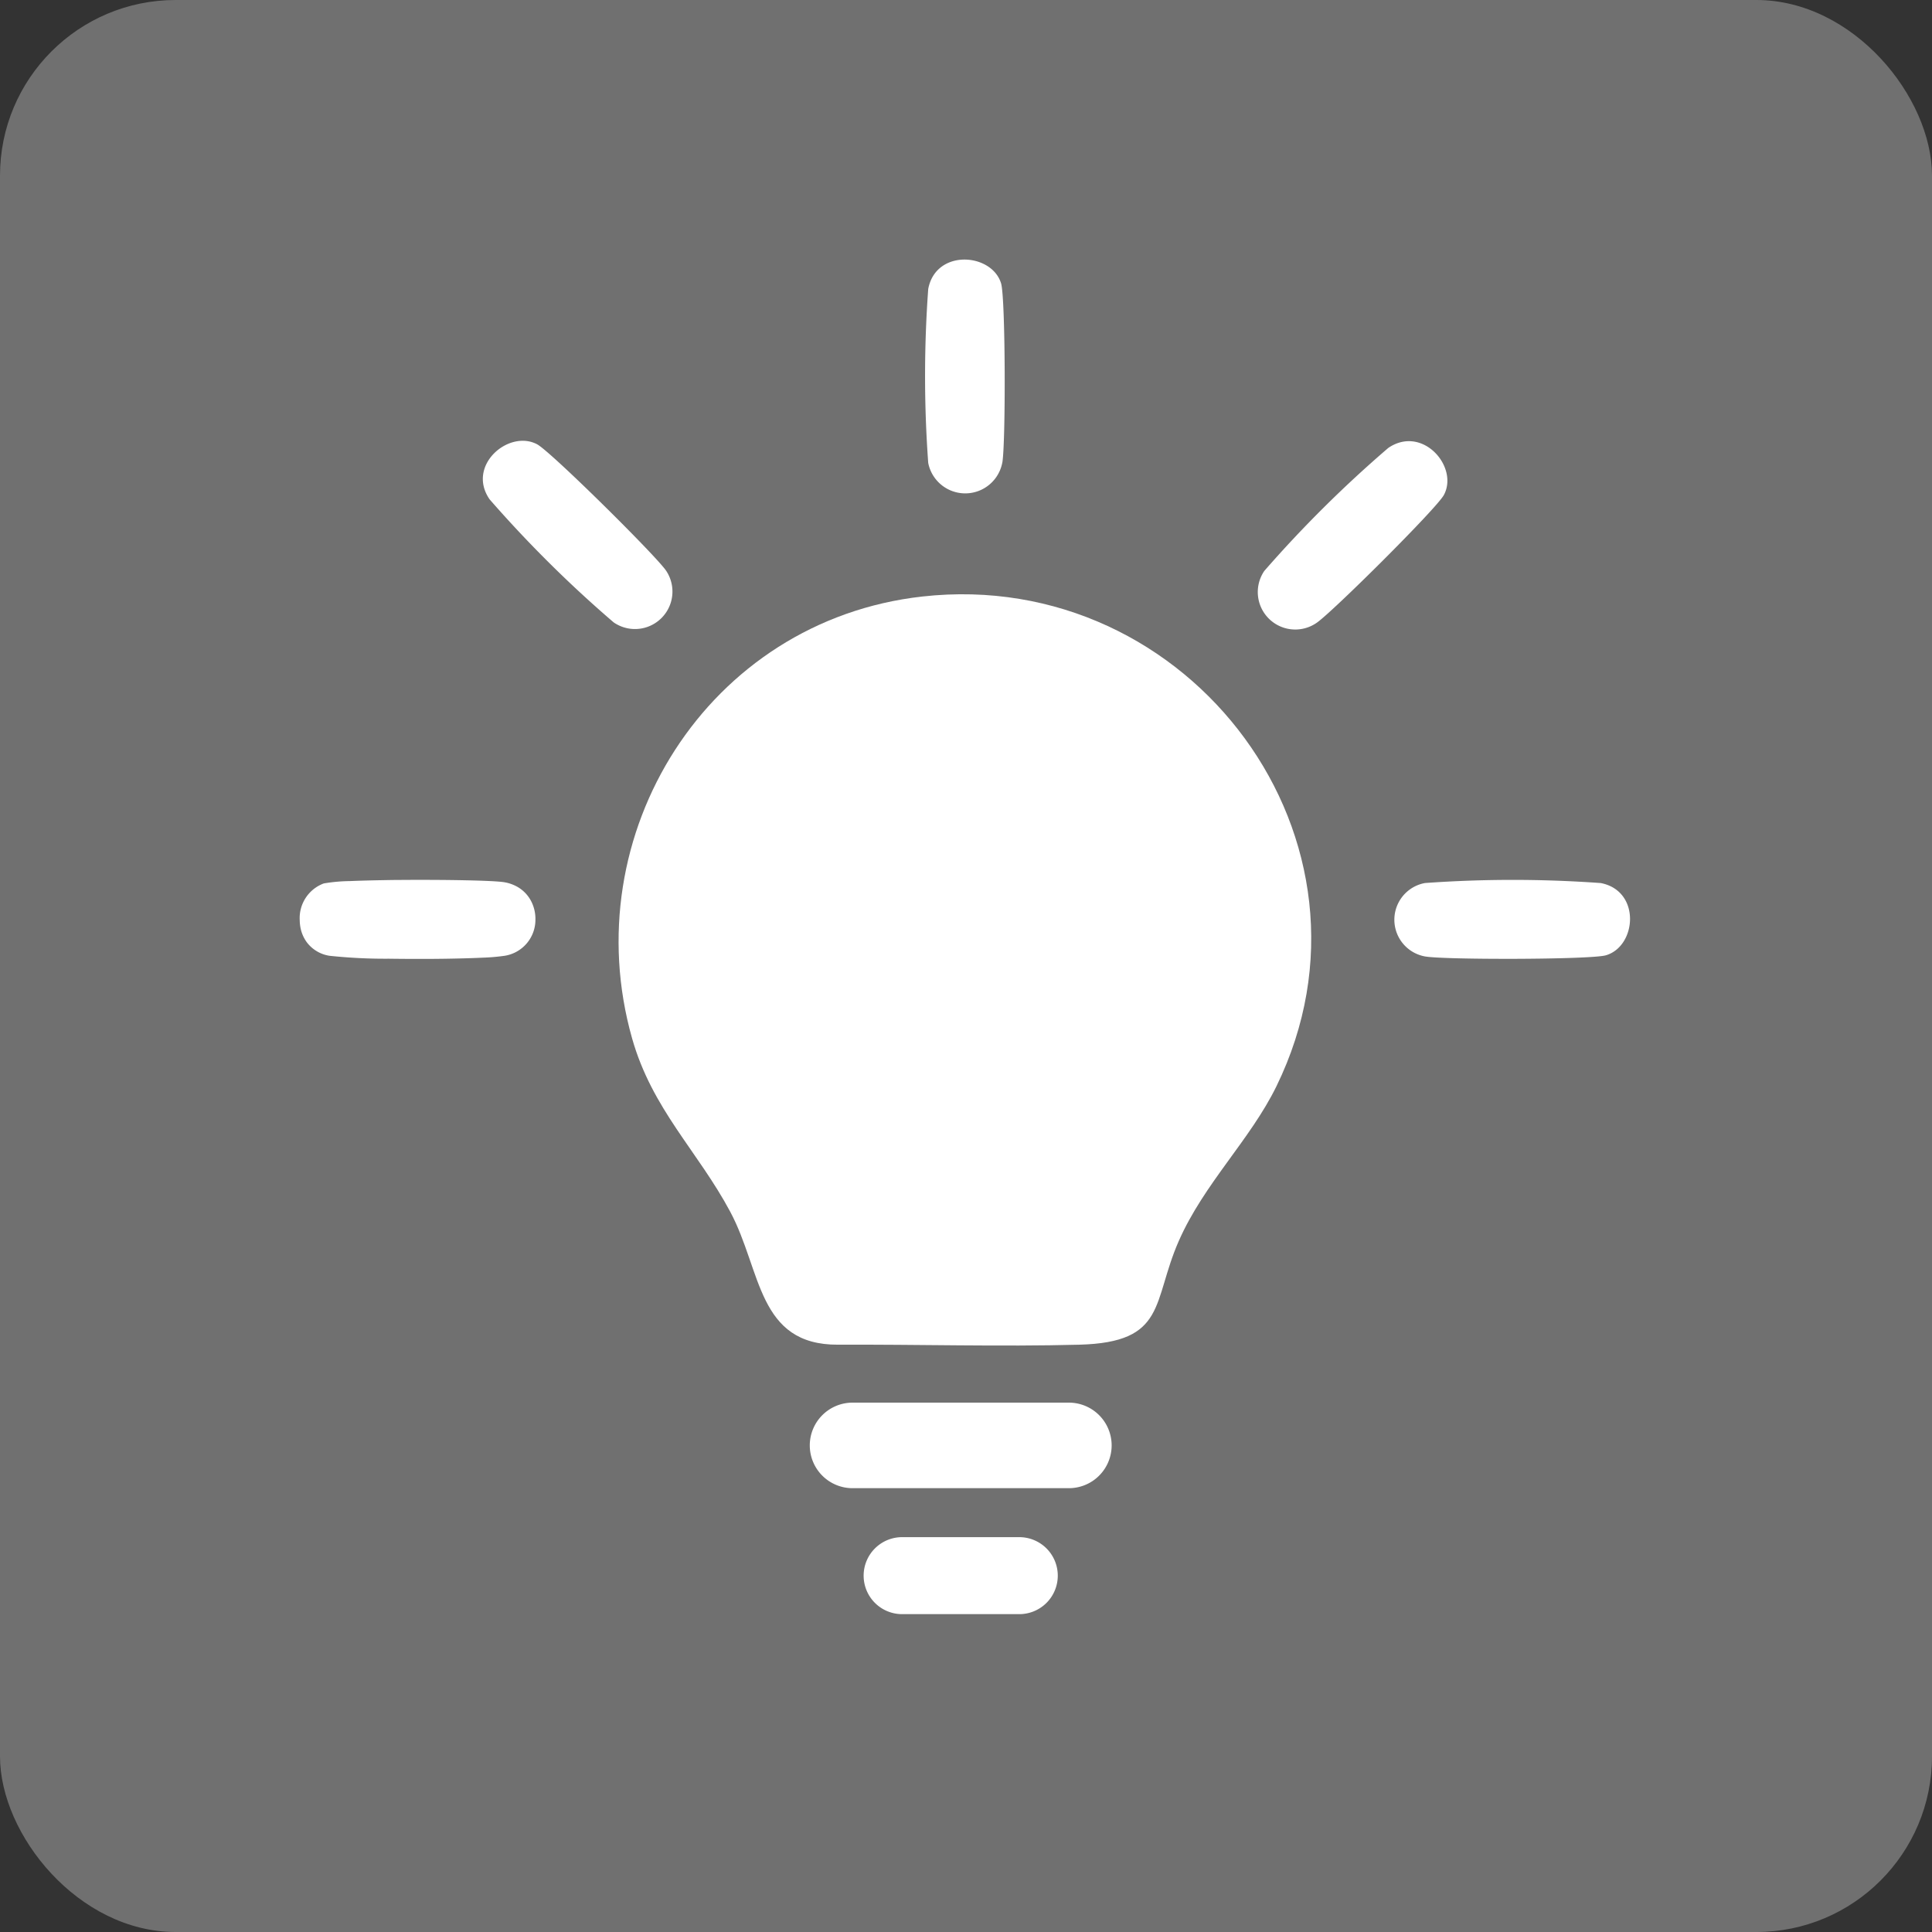
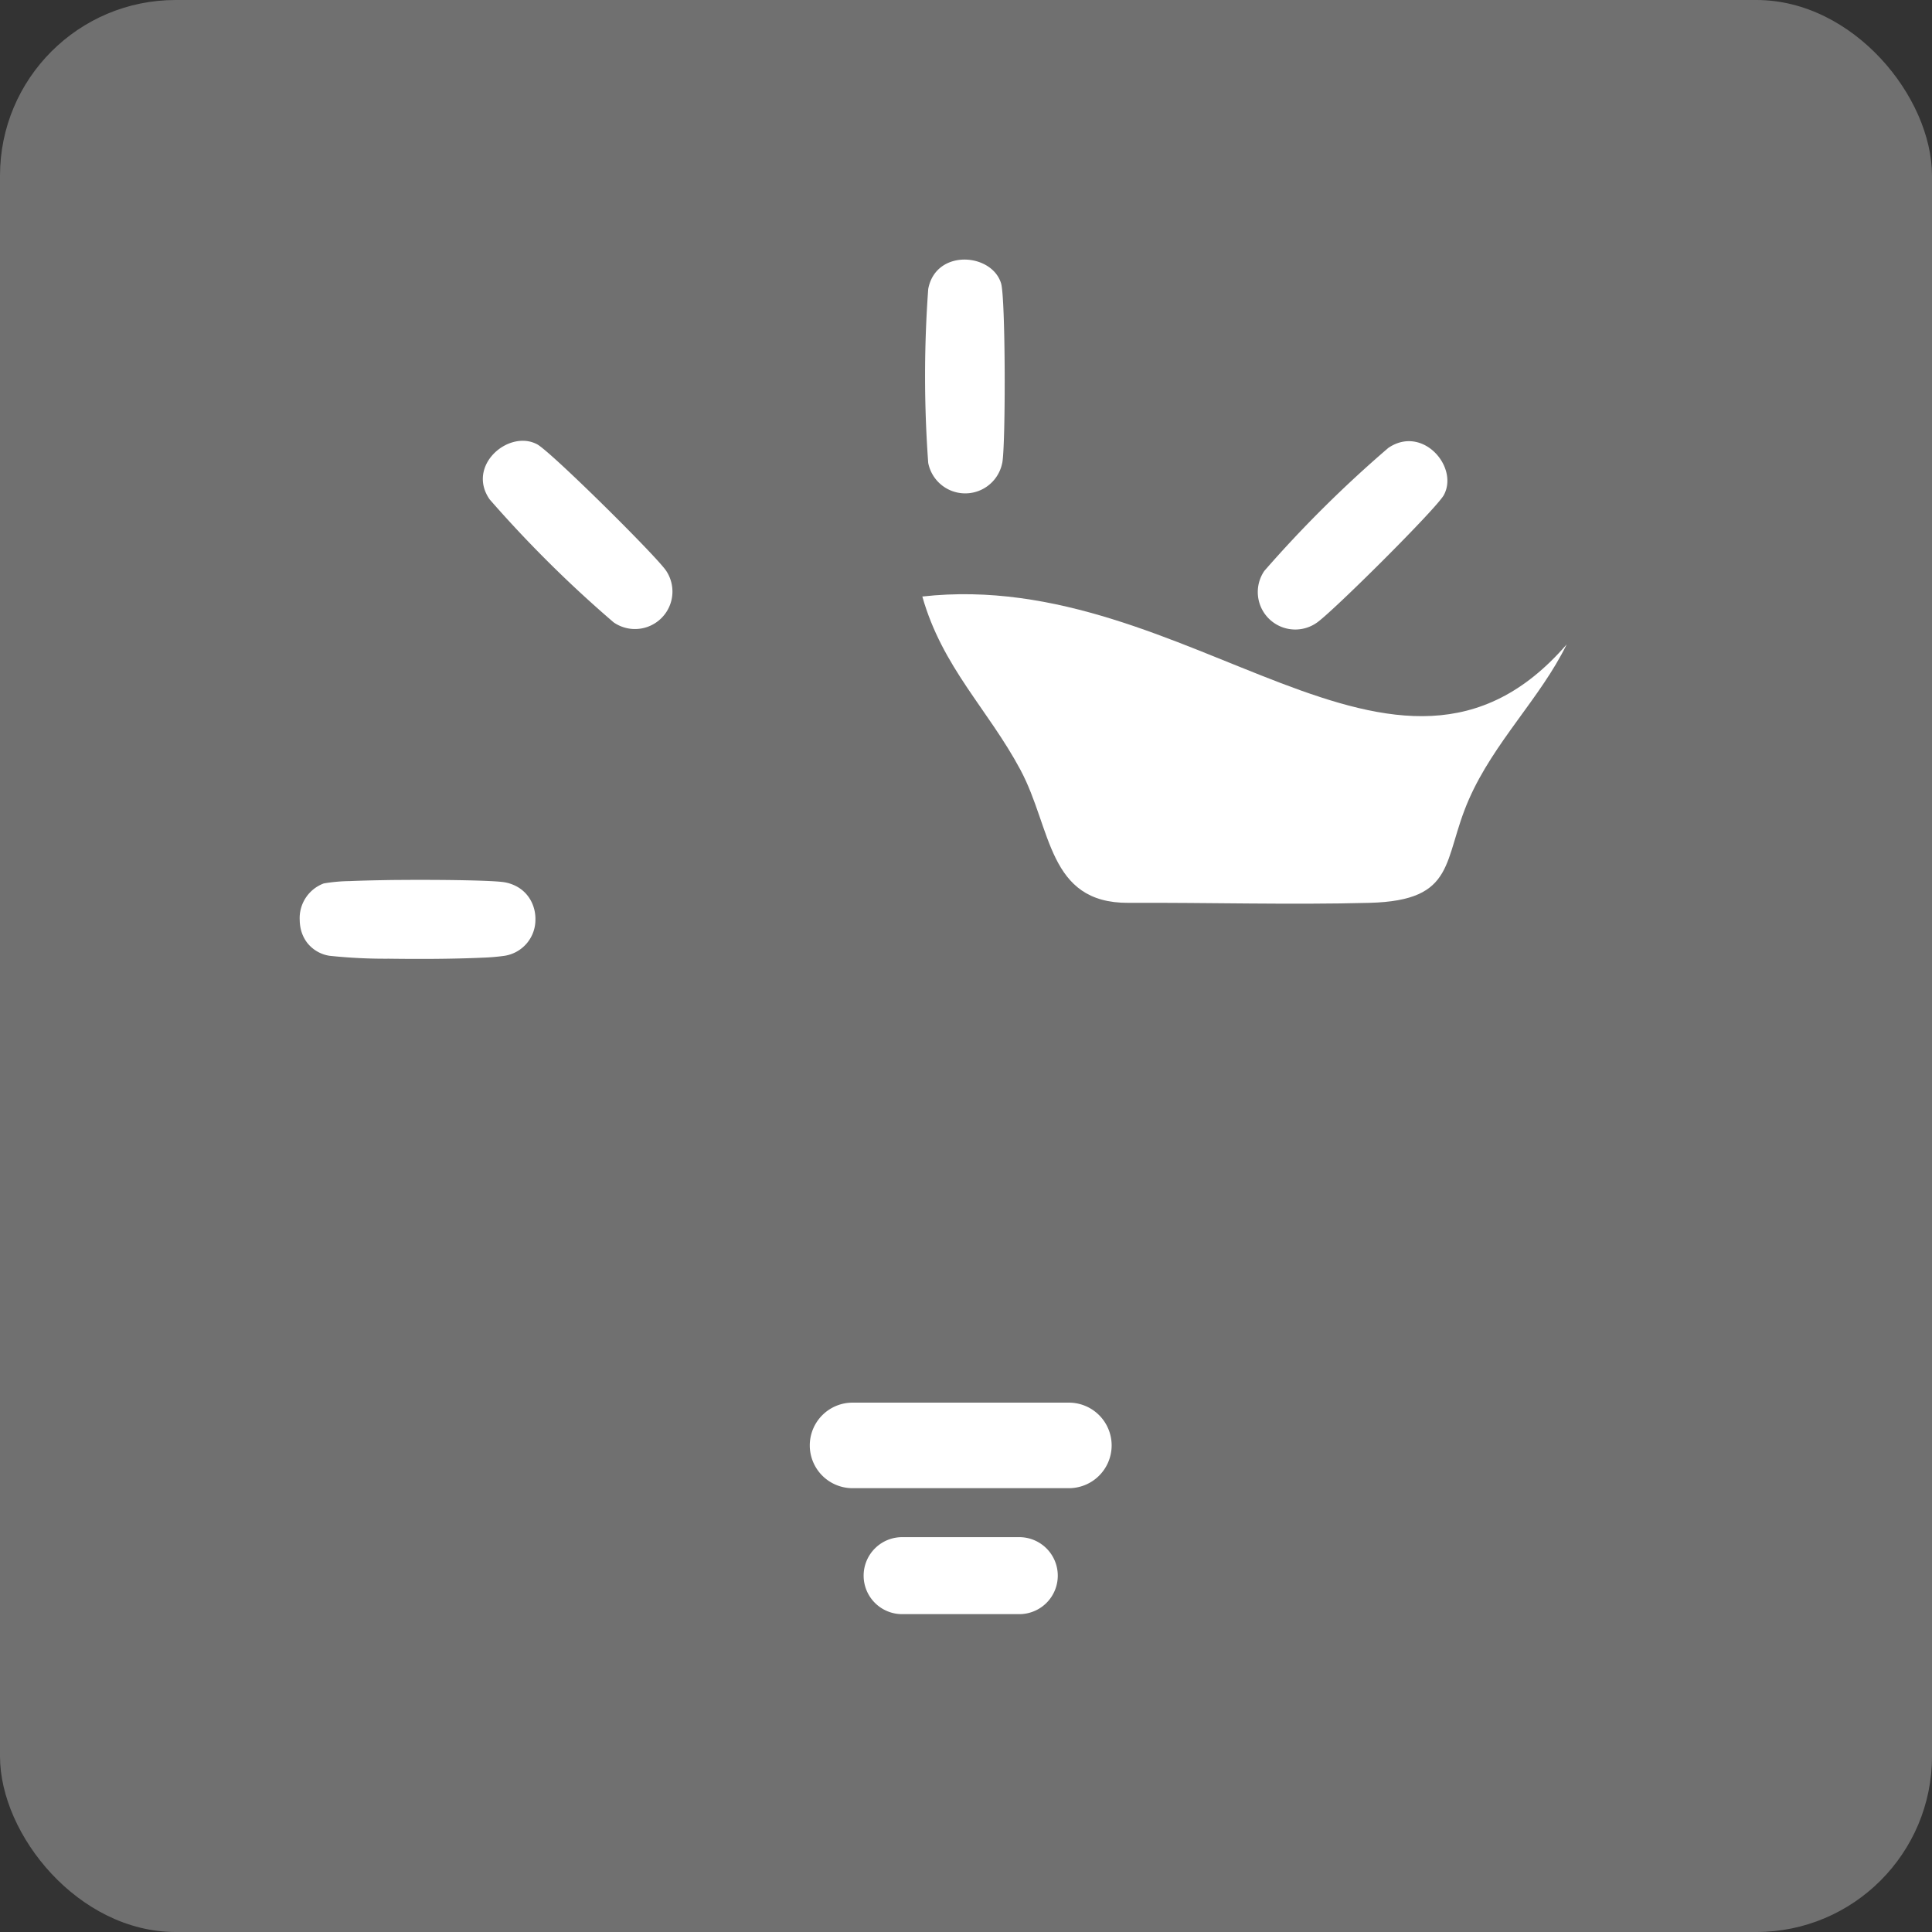
<svg xmlns="http://www.w3.org/2000/svg" id="icon-07" width="165" height="165" viewBox="0 0 165 165">
  <rect x="0" y="0" width="165" height="165" fill="#333333" stroke="none" />
  <defs>
    <clipPath id="clip-path">
      <rect id="Rectangle_1584" data-name="Rectangle 1584" width="122.809" height="129.838" fill="none" />
    </clipPath>
  </defs>
  <rect id="Rectangle_1577" data-name="Rectangle 1577" width="165" height="165" rx="15" fill="#707070" />
  <g id="Group_1658" data-name="Group 1658" transform="translate(21 16)">
    <g id="Group_1657" data-name="Group 1657" transform="translate(0 0)" clip-path="url(#clip-path)">
      <path id="Path_2298" data-name="Path 2298" d="M20.13,95.865a3.288,3.288,0,0,0-.364-1.525,3.044,3.044,0,0,0-.286-.449,2.974,2.974,0,0,0-.819-.735,3.391,3.391,0,0,0-1.15-.429c-.894-.166-5.272-.234-9.158-.2-.431,0-.857.01-1.271.017-1.036.018-2,.044-2.8.078a14.185,14.185,0,0,0-2.226.2A3.155,3.155,0,0,0,0,95.96a3.655,3.655,0,0,0,.042.509,3.1,3.1,0,0,0,.578,1.4A3,3,0,0,0,2.532,99a44.992,44.992,0,0,0,5.079.251c.78.011,1.595.017,2.41.017h.611c1.22,0,2.419-.021,3.477-.05l.517-.016c.336-.011.654-.023.95-.038A17.467,17.467,0,0,0,17.511,99a3.116,3.116,0,0,0,2.618-3.13" transform="translate(4.598 -33.374)" fill="#fff" />
-       <path id="Path_2299" data-name="Path 2299" d="M179.542,92.788a104.8,104.8,0,0,0-14.98,0,3.186,3.186,0,0,0,0,6.269c1.59.295,14.189.281,15.459-.1,2.633-.781,3-5.53-.48-6.173" transform="translate(-63.863 -33.374)" fill="#fff" />
      <path id="Path_2300" data-name="Path 2300" d="M146.75,42.6c1.335-.907,10.234-9.754,10.863-10.911,1.3-2.4-1.821-6.014-4.74-4.028a103.479,103.479,0,0,0-10.592,10.507A3.2,3.2,0,0,0,146.75,42.6" transform="translate(-55.304 -5.409)" fill="#fff" />
      <path id="Path_2301" data-name="Path 2301" d="M99.111,17.37c.3-1.577.283-14.074-.1-15.335-.787-2.611-5.575-2.976-6.223.476a102.367,102.367,0,0,0,0,14.858,3.221,3.221,0,0,0,6.32,0" transform="translate(-34.514 6.17)" fill="#fff" />
      <path id="Path_2302" data-name="Path 2302" d="M38.261,42.529A3.2,3.2,0,0,0,42.73,38.1c-.914-1.323-9.833-10.151-11-10.776-2.418-1.293-6.063,1.807-4.061,4.7A103.478,103.478,0,0,0,38.261,42.529" transform="translate(-6.854 -5.377)" fill="#fff" />
-       <path id="Path_2303" data-name="Path 2303" d="M69.8,49.964C51.453,52.018,40.079,70.291,45.013,87.7c1.715,6.053,5.608,9.62,8.384,14.811,2.682,5.016,2.307,11.384,9.211,11.35,6.815-.033,13.79.179,20.6,0,7.5-.2,6.209-3.652,8.487-8.842,2.149-4.9,6.118-8.665,8.349-13.232C110.242,70.9,92.71,47.4,69.8,49.964" transform="translate(-12.03 -15.019)" fill="#fff" />
+       <path id="Path_2303" data-name="Path 2303" d="M69.8,49.964c1.715,6.053,5.608,9.62,8.384,14.811,2.682,5.016,2.307,11.384,9.211,11.35,6.815-.033,13.79.179,20.6,0,7.5-.2,6.209-3.652,8.487-8.842,2.149-4.9,6.118-8.665,8.349-13.232C110.242,70.9,92.71,47.4,69.8,49.964" transform="translate(-12.03 -15.019)" fill="#fff" />
      <path id="Path_2304" data-name="Path 2304" d="M96.07,185.441H77.717a3.653,3.653,0,1,1,0-7.305H96.07a3.653,3.653,0,1,1,0,7.305" transform="translate(-25.845 -74.345)" fill="#fff" />
      <path id="Path_2305" data-name="Path 2305" d="M95.722,206.072h-9.89a3.288,3.288,0,1,1,0-6.575h9.89a3.288,3.288,0,1,1,0,6.575" transform="translate(-29.729 -84.218)" fill="#fff" />
    </g>
  </g>
</svg>